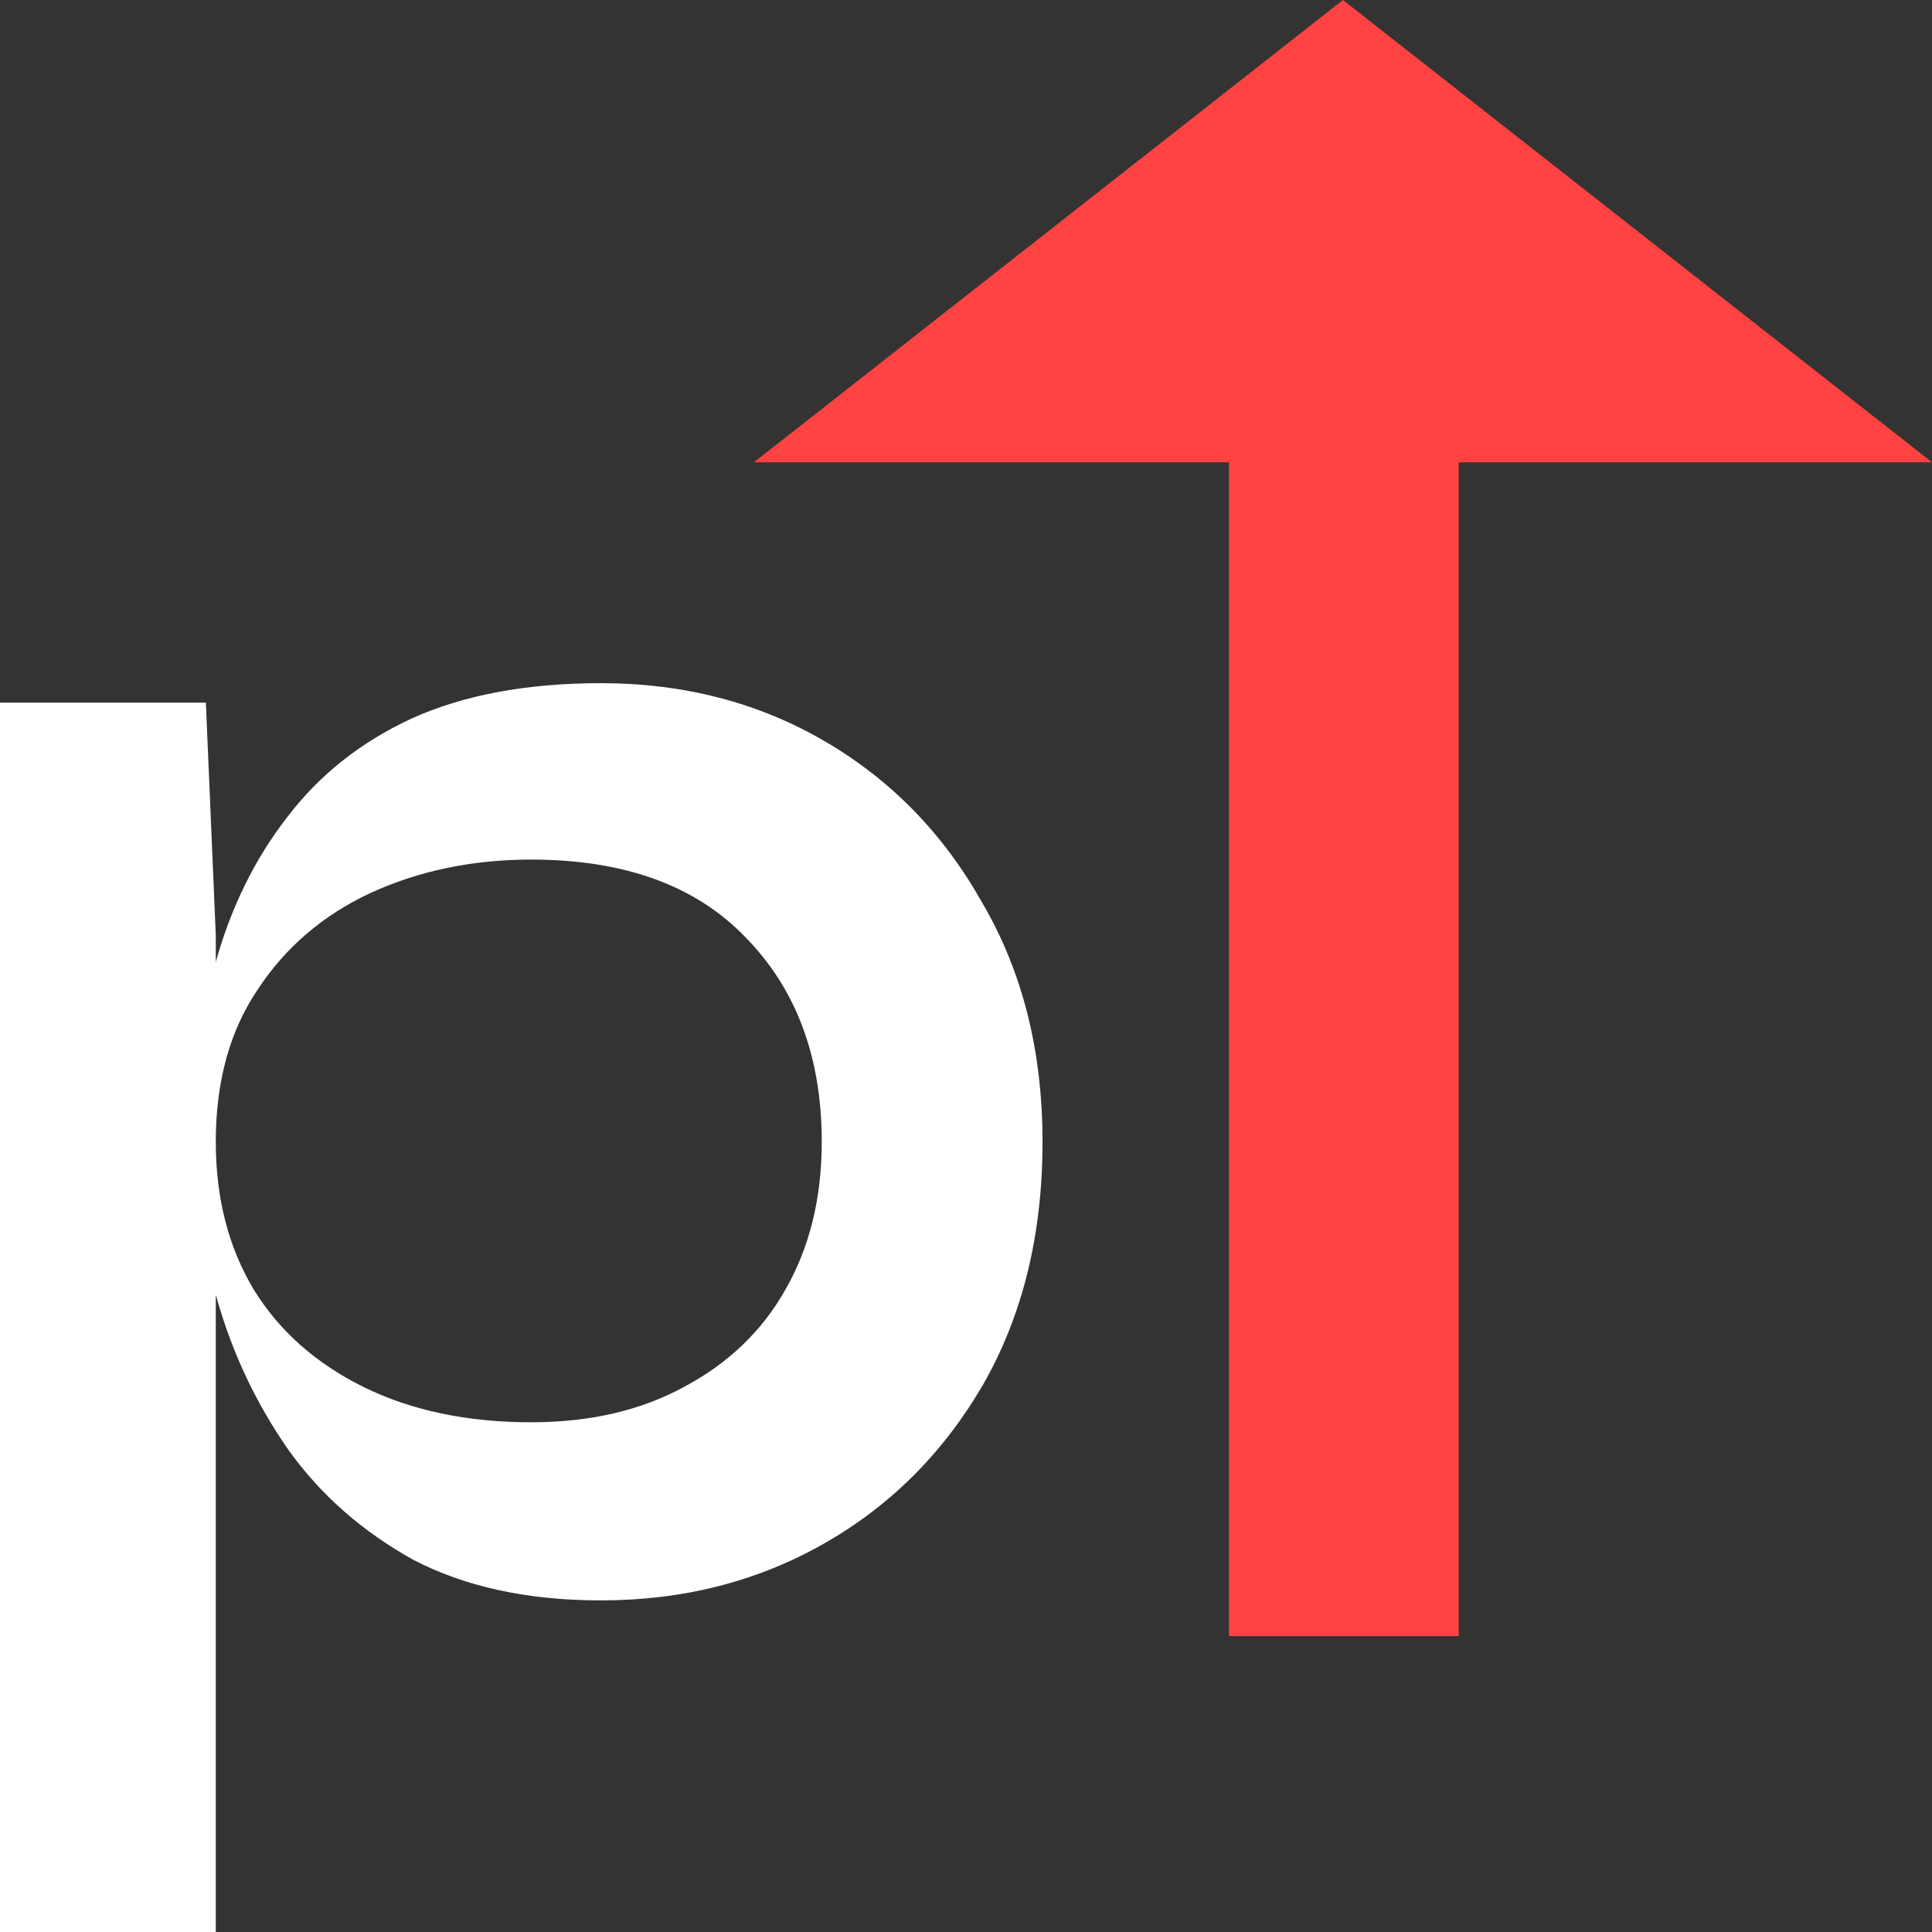
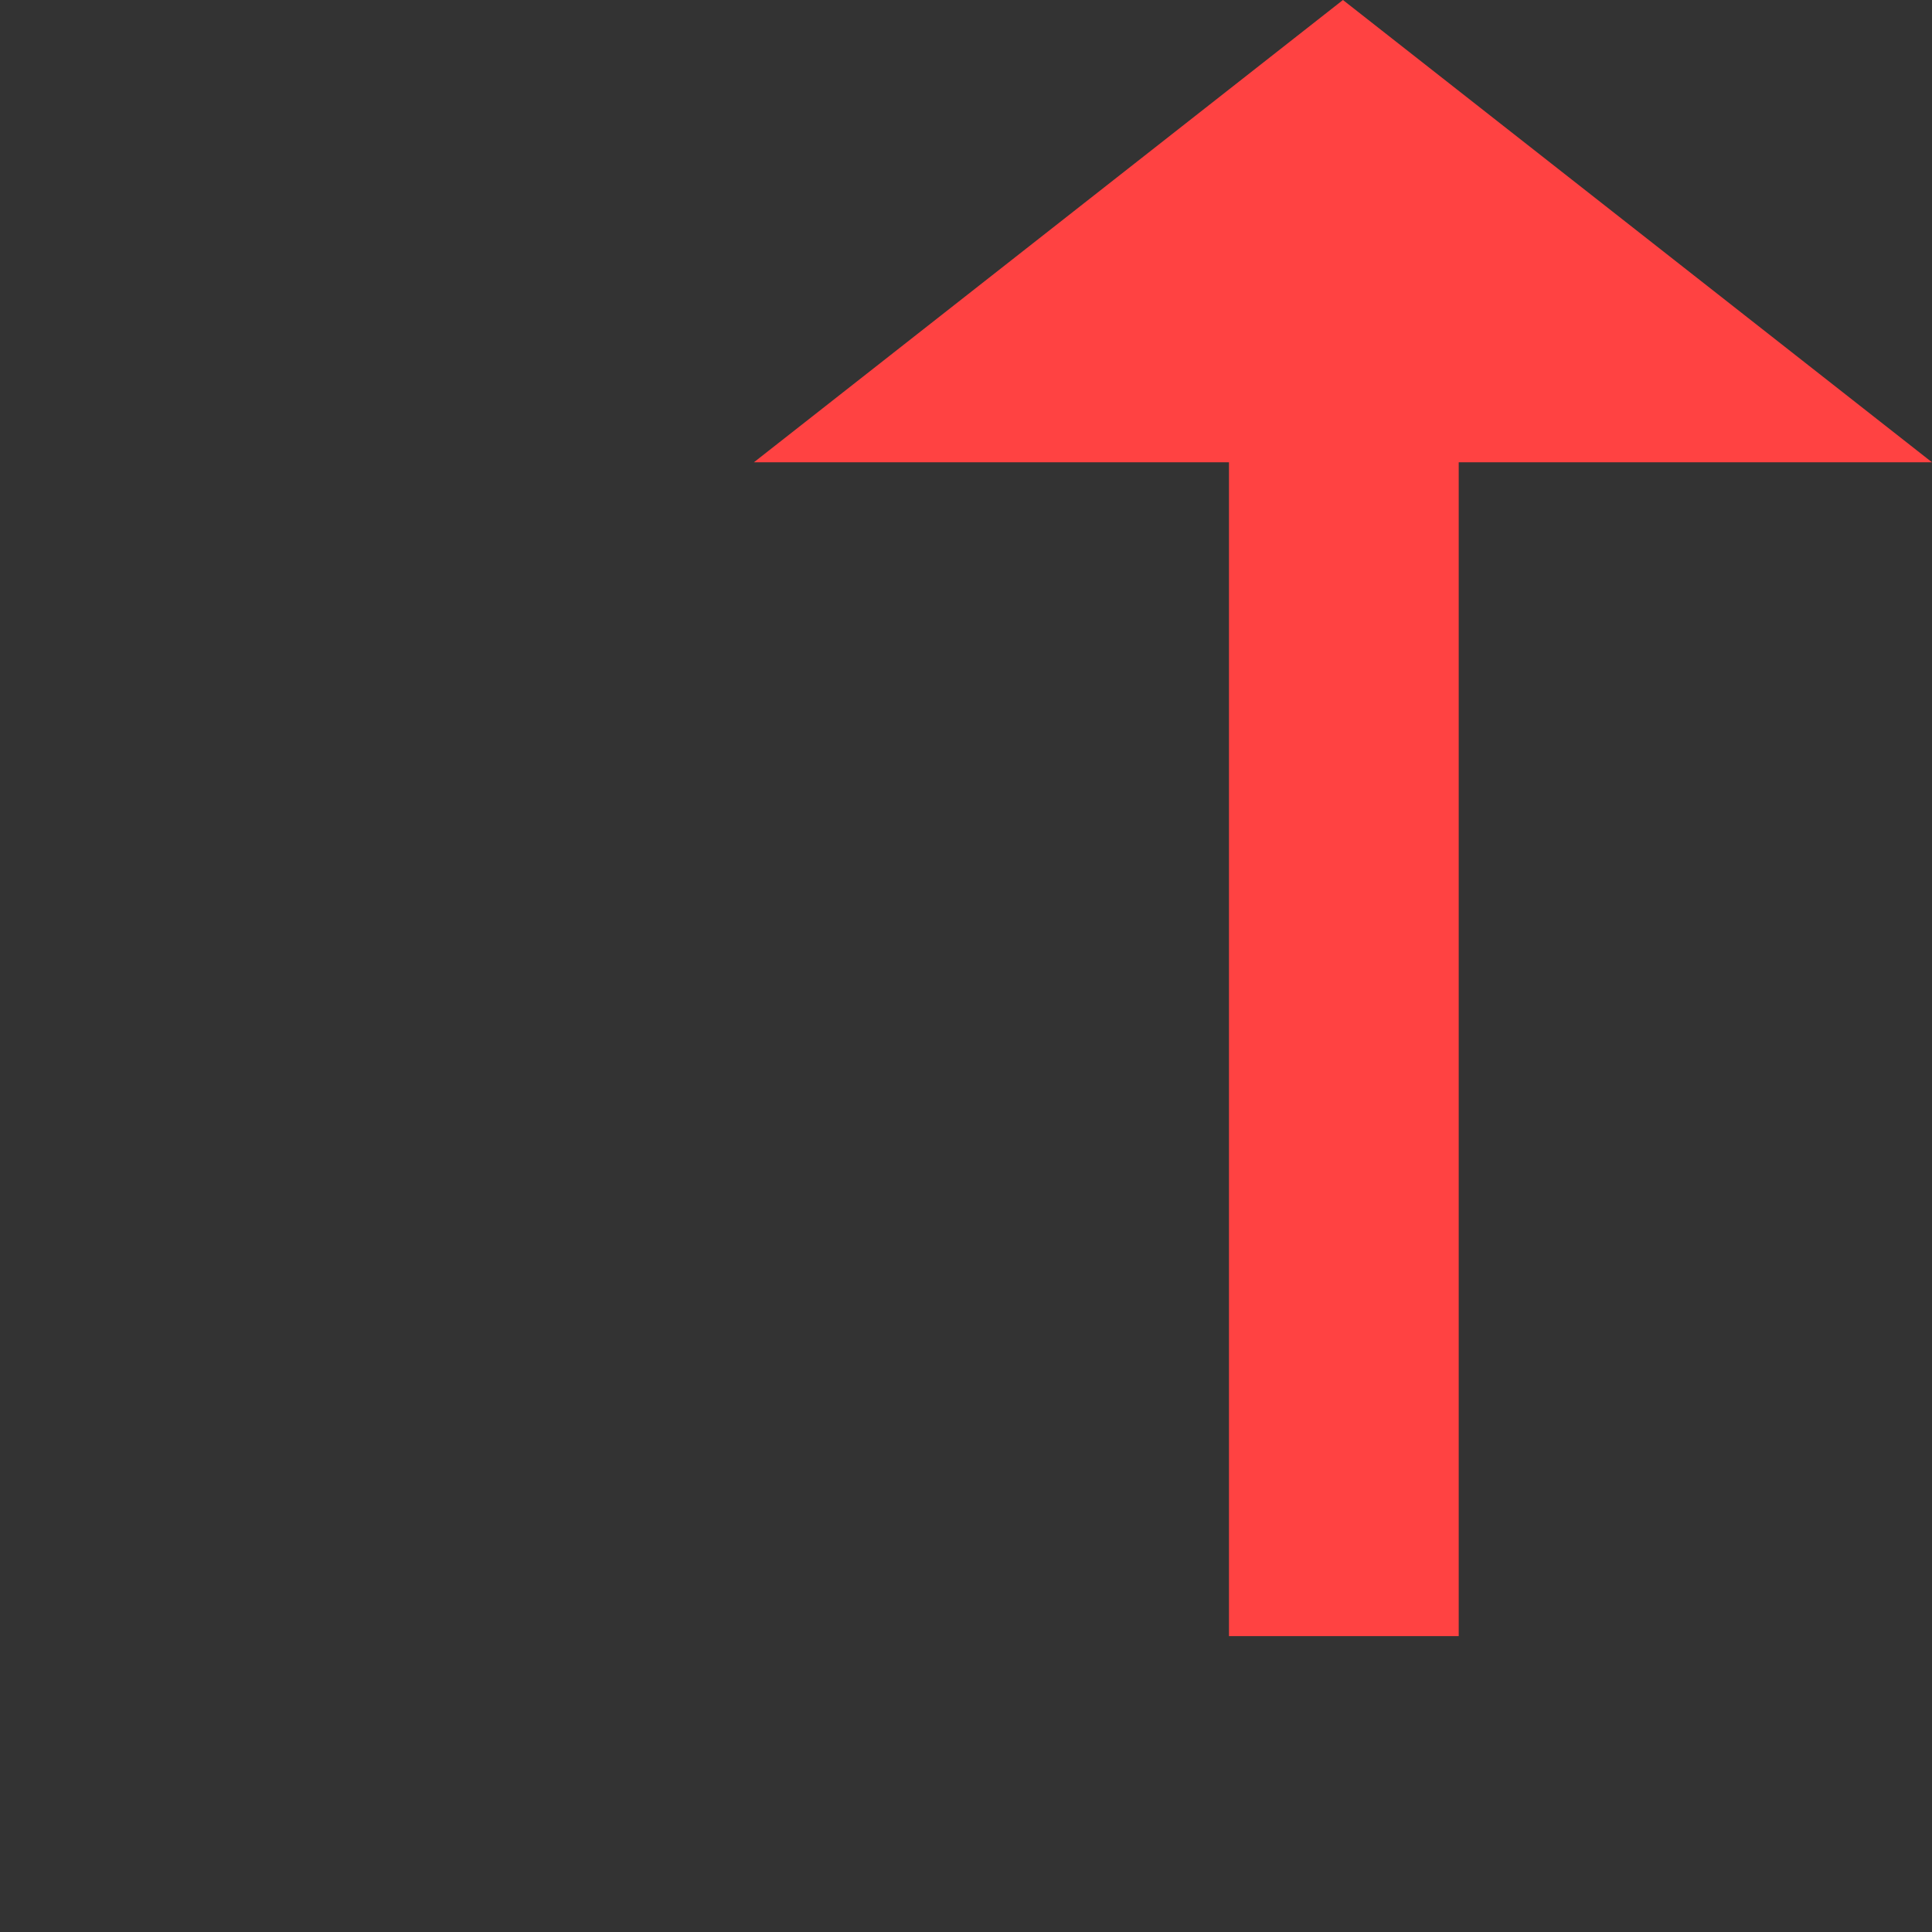
<svg xmlns="http://www.w3.org/2000/svg" width="36" height="36" viewBox="0 0 36 36" fill="none">
  <rect x="0" y="0" width="36" height="36" fill="#333333" stroke="none" />
-   <path d="M11.197 29.821C9.836 29.821 8.671 29.569 7.702 29.065C6.754 28.539 5.98 27.86 5.382 27.027C4.784 26.173 4.341 25.242 4.052 24.234C3.763 23.226 3.619 22.24 3.619 21.276C3.619 20.071 3.753 18.953 4.021 17.923C4.31 16.894 4.753 15.995 5.351 15.228C5.949 14.44 6.723 13.826 7.671 13.388C8.64 12.95 9.816 12.73 11.197 12.73C12.744 12.73 14.136 13.092 15.373 13.815C16.611 14.538 17.59 15.546 18.312 16.839C19.054 18.11 19.426 19.589 19.426 21.276C19.426 23.007 19.054 24.519 18.312 25.811C17.57 27.082 16.58 28.068 15.342 28.769C14.105 29.471 12.723 29.821 11.197 29.821ZM9.898 26.502C10.991 26.502 11.94 26.282 12.744 25.844C13.569 25.406 14.198 24.803 14.631 24.037C15.085 23.248 15.312 22.328 15.312 21.276C15.312 19.698 14.837 18.427 13.889 17.463C12.961 16.499 11.631 16.017 9.898 16.017C8.805 16.017 7.805 16.225 6.898 16.642C6.011 17.058 5.31 17.66 4.795 18.449C4.279 19.216 4.021 20.158 4.021 21.276C4.021 22.328 4.258 23.248 4.733 24.037C5.207 24.803 5.887 25.406 6.774 25.844C7.661 26.282 8.702 26.502 9.898 26.502ZM0 13.092H3.836L4.021 17.43V36H0V13.092Z" fill="white" />
  <path d="M14.048 8.614L25.024 0L36 8.614H14.048ZM22.9 8.526H27.181V30.487H22.9V8.526Z" fill="#FF4242" />
</svg>